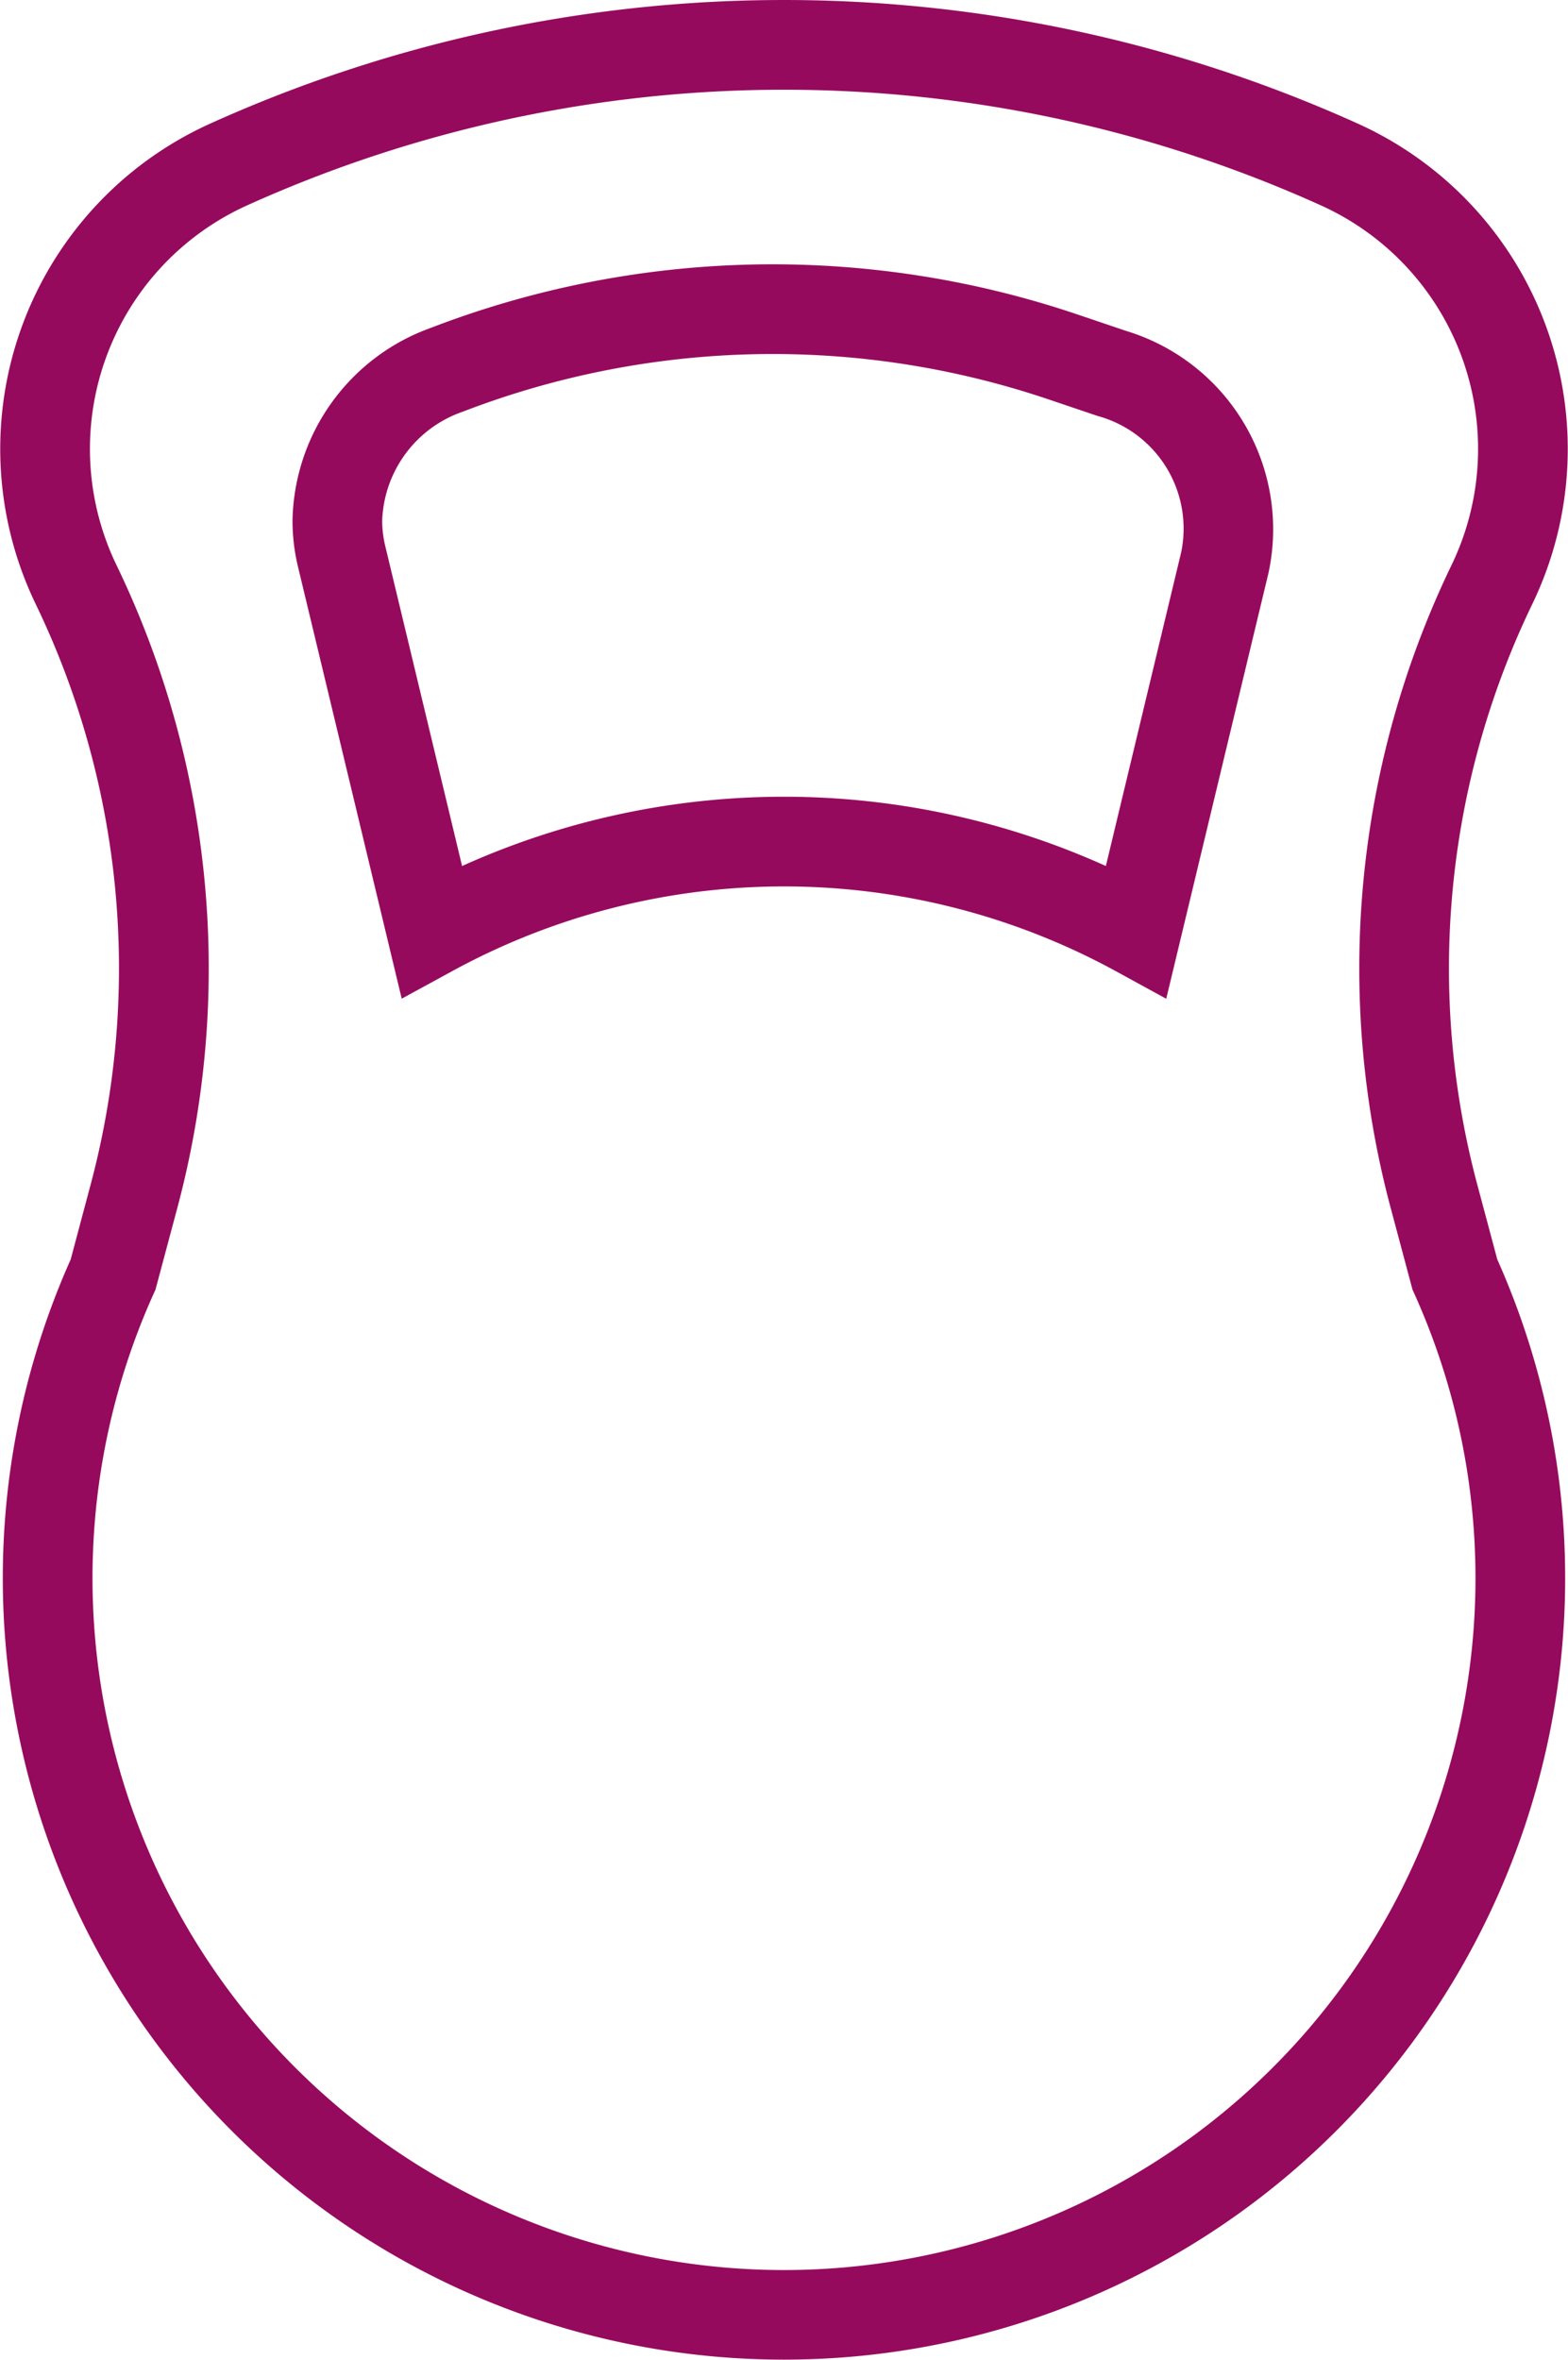
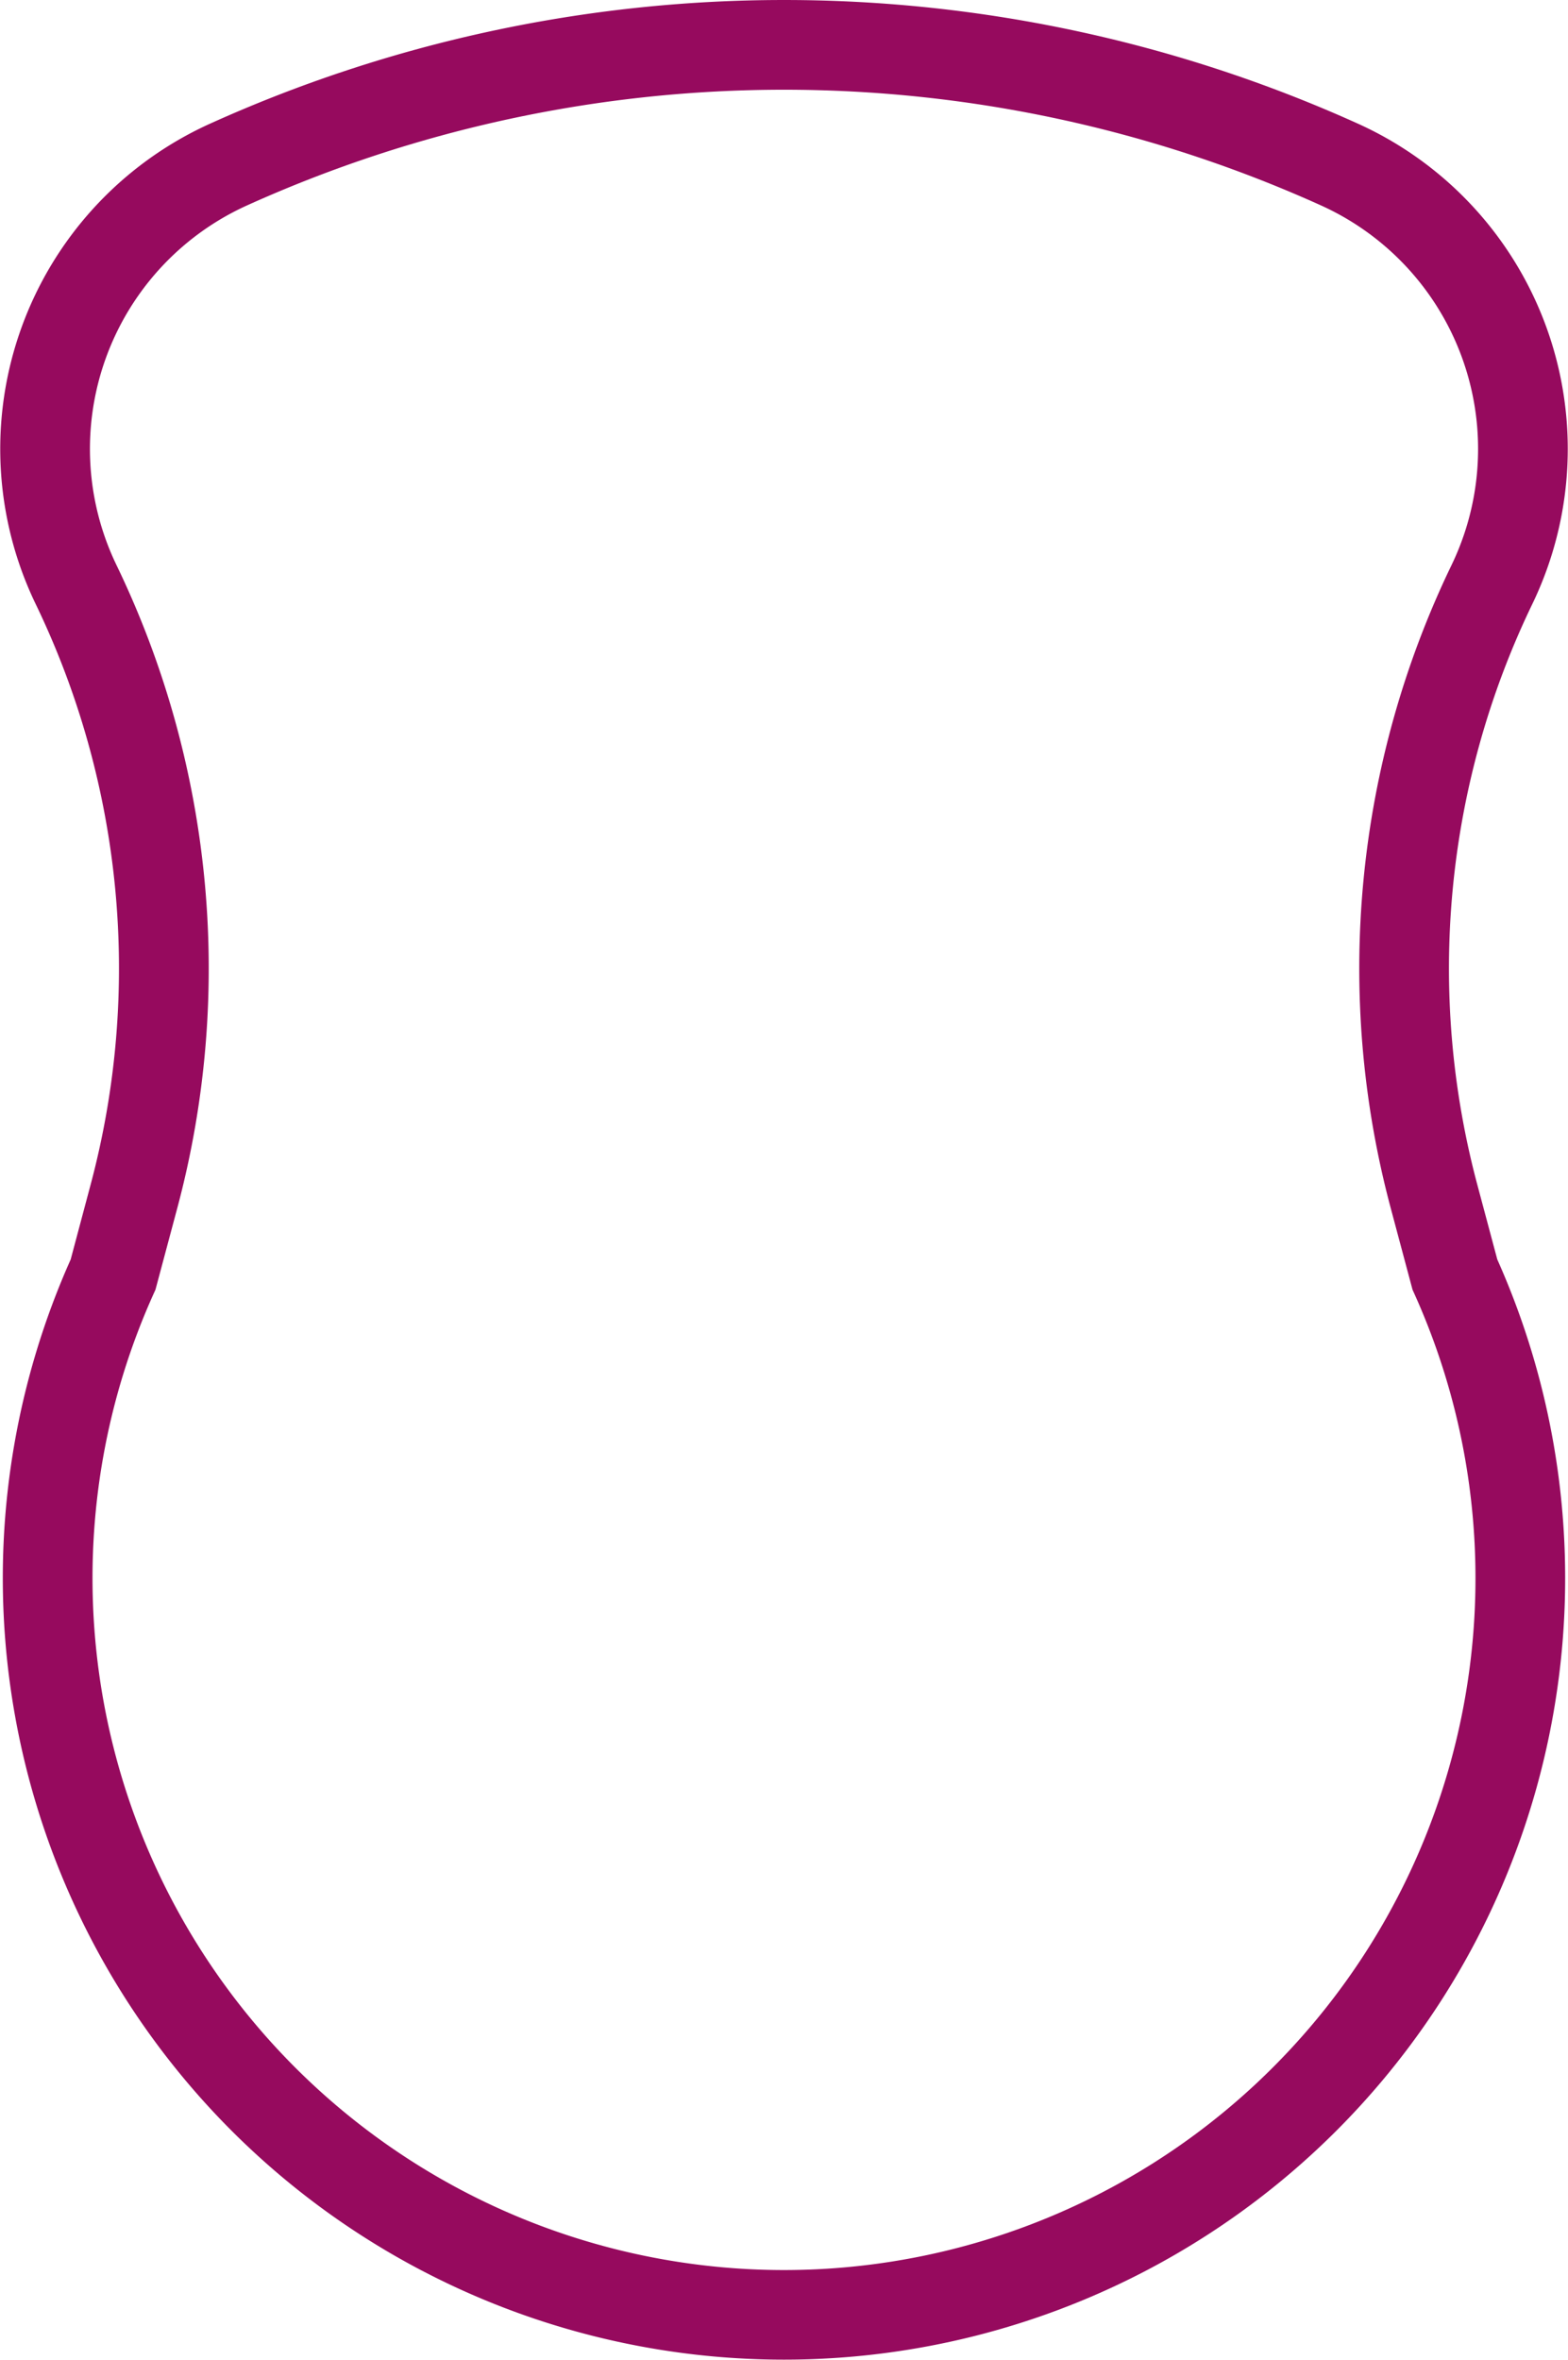
<svg xmlns="http://www.w3.org/2000/svg" width="55.321" height="83.217" viewBox="0 0 55.321 83.217">
  <g id="SVGRepo_iconCarrier" transform="translate(-57.306)">
    <g id="Group_2642" data-name="Group 2642" transform="translate(57.306)">
      <path id="Path_52505" data-name="Path 52505" d="M109.43,41.788a29.556,29.556,0,0,1,1.936-20.482,12.588,12.588,0,0,0-6.155-16.947,49.191,49.191,0,0,0-40.489,0,12.588,12.588,0,0,0-6.155,16.947A29.556,29.556,0,0,1,60.5,41.788l-.7,2.626a27.561,27.561,0,1,0,50.332,0ZM84.966,80.053A24.4,24.4,0,0,1,62.737,45.6l.054-.119.769-2.875A32.719,32.719,0,0,0,61.417,19.93,9.424,9.424,0,0,1,66.024,7.243a46.026,46.026,0,0,1,37.885,0,9.424,9.424,0,0,1,4.608,12.687,32.721,32.721,0,0,0-2.144,22.676l.769,2.876.054.119A24.4,24.4,0,0,1,84.966,80.053Z" transform="translate(-57.306)" fill="#960a5e" />
-       <path id="Path_52506" data-name="Path 52506" d="M129.116,40.645l-1.758-.594a33.572,33.572,0,0,0-22.781.489,7.359,7.359,0,0,0-4.873,6.8,7,7,0,0,0,.192,1.616l3.661,15.237,1.814-.989a24.429,24.429,0,0,1,23.345,0l1.814.992,3.607-15.011A7.31,7.31,0,0,0,129.116,40.645Zm1.943,7.8L128.4,59.515a27.611,27.611,0,0,0-22.713,0l-2.713-11.293a3.818,3.818,0,0,1-.106-.881,4.222,4.222,0,0,1,2.852-3.851,30.411,30.411,0,0,1,20.625-.442l1.759.594A4.118,4.118,0,0,1,131.059,48.445Z" transform="translate(-89.384 -28.975)" fill="#960a5e" />
    </g>
  </g>
</svg>